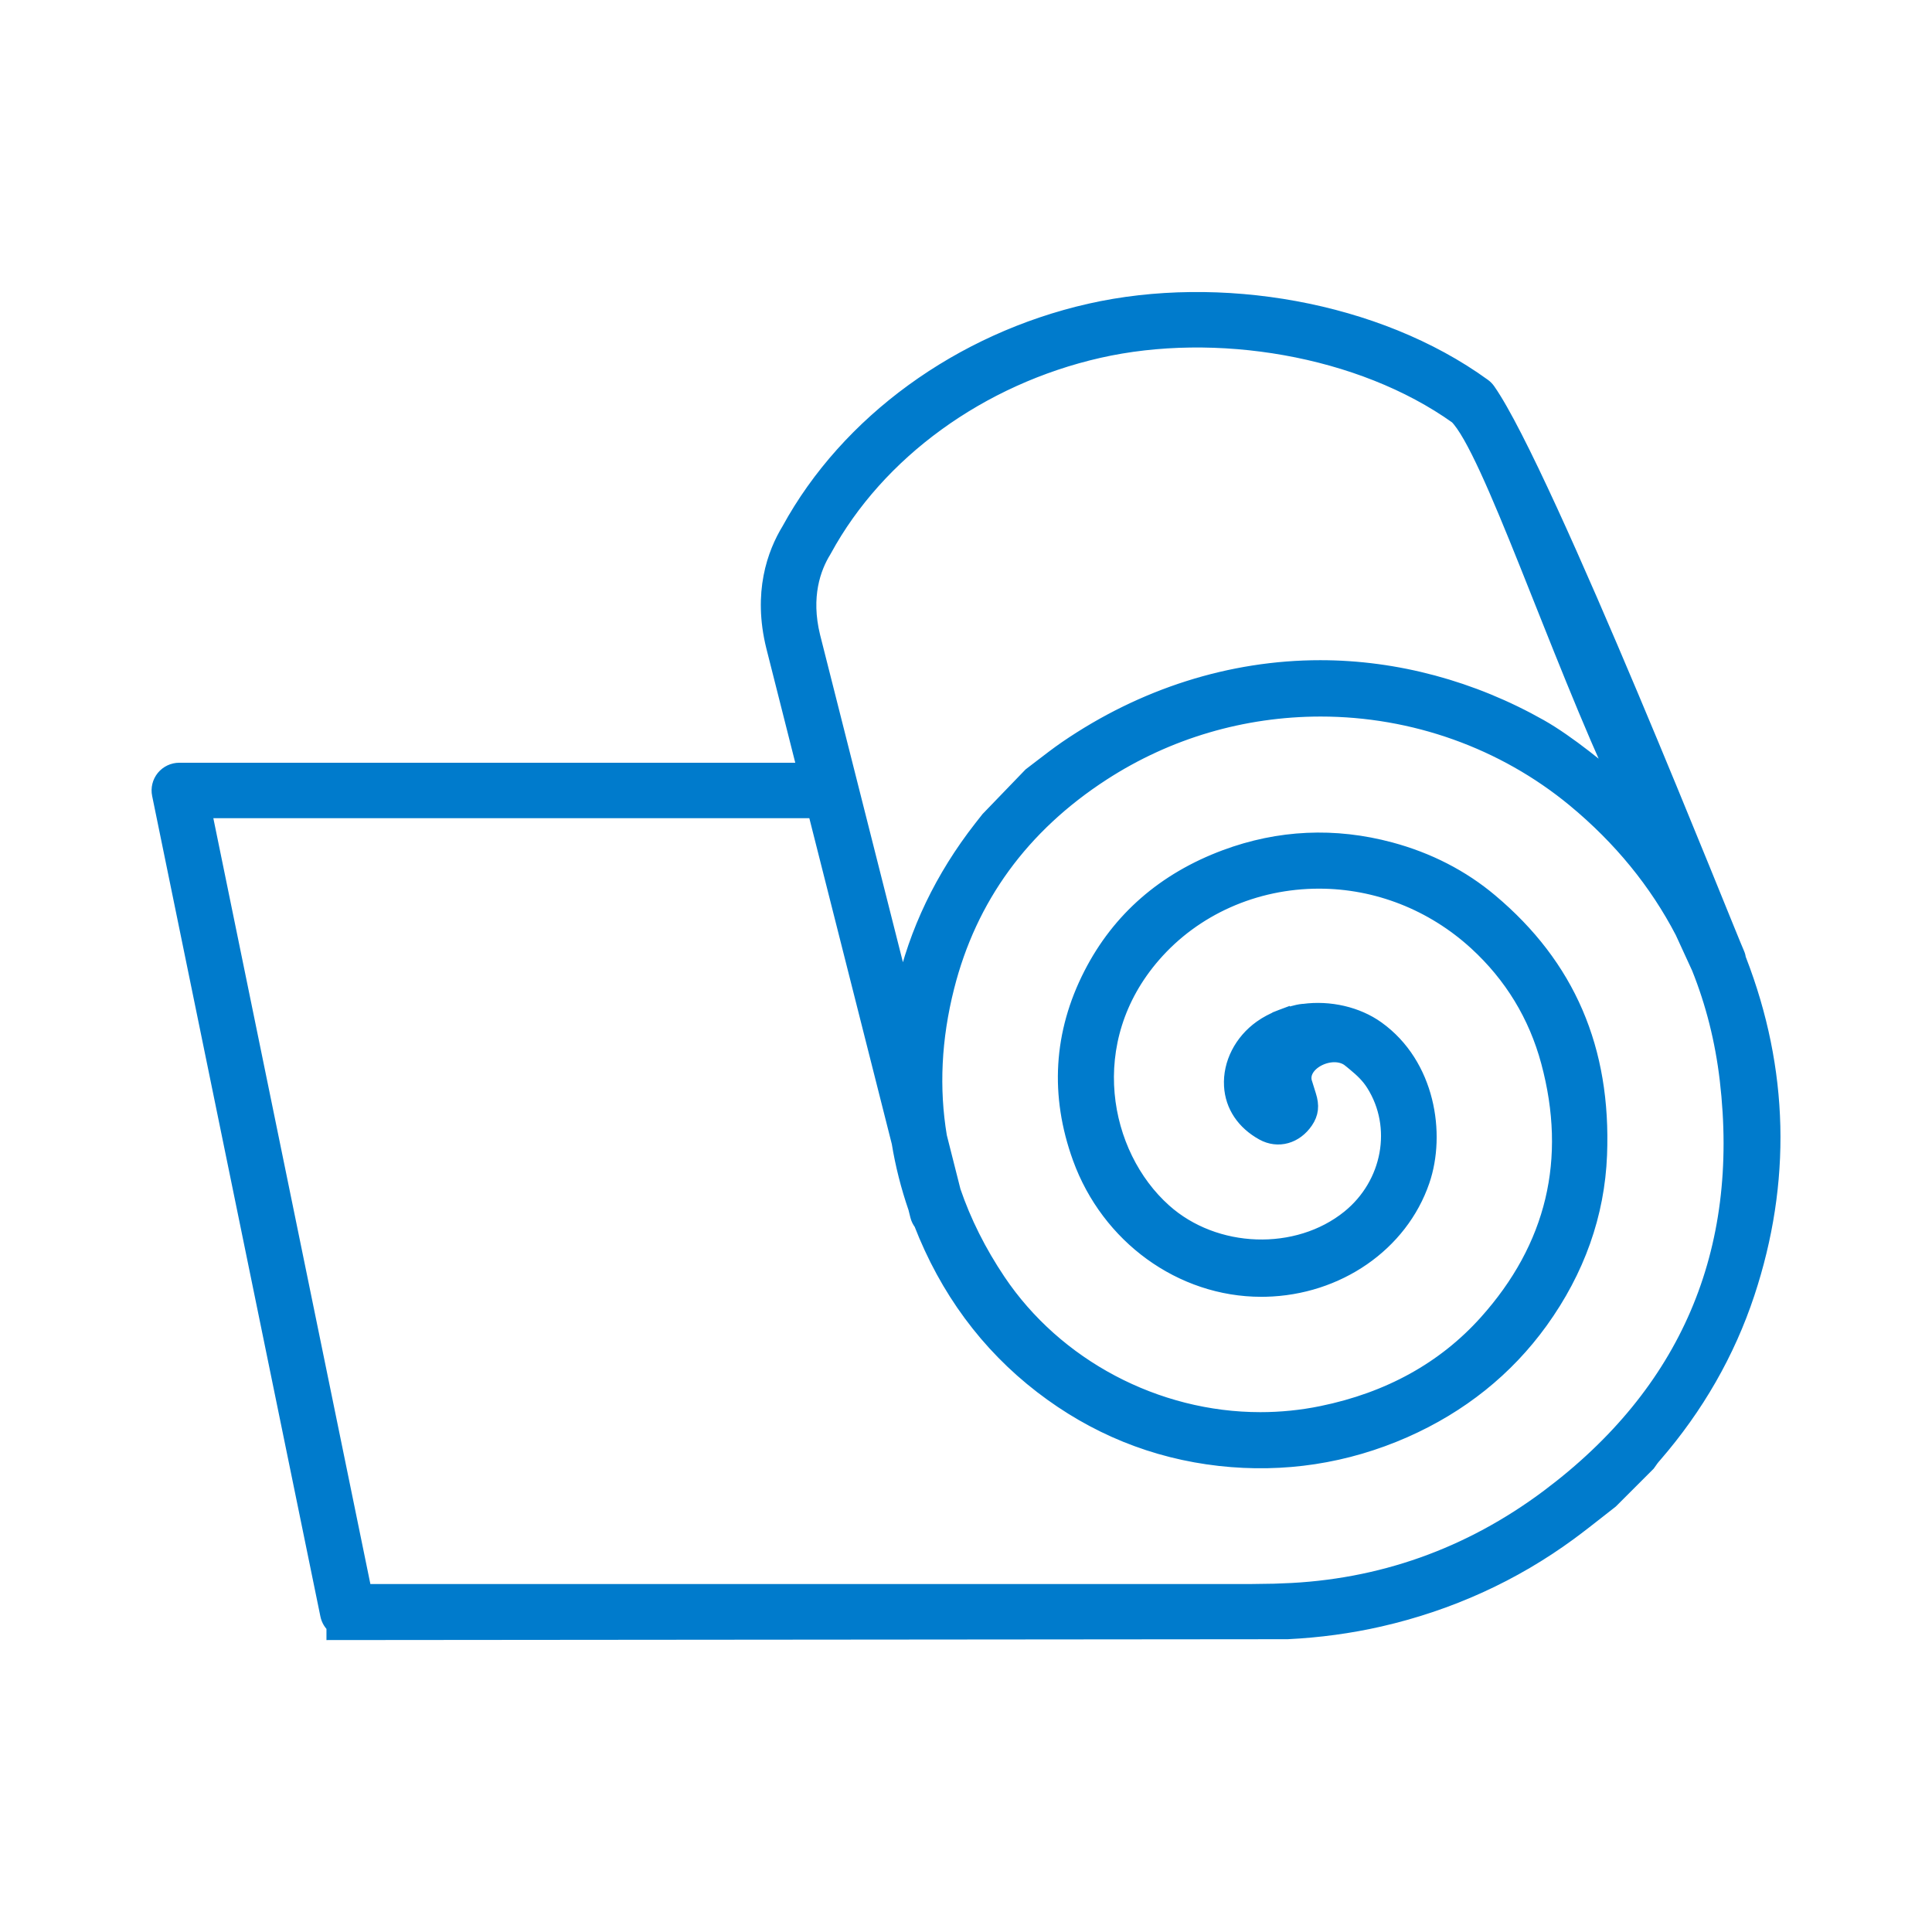
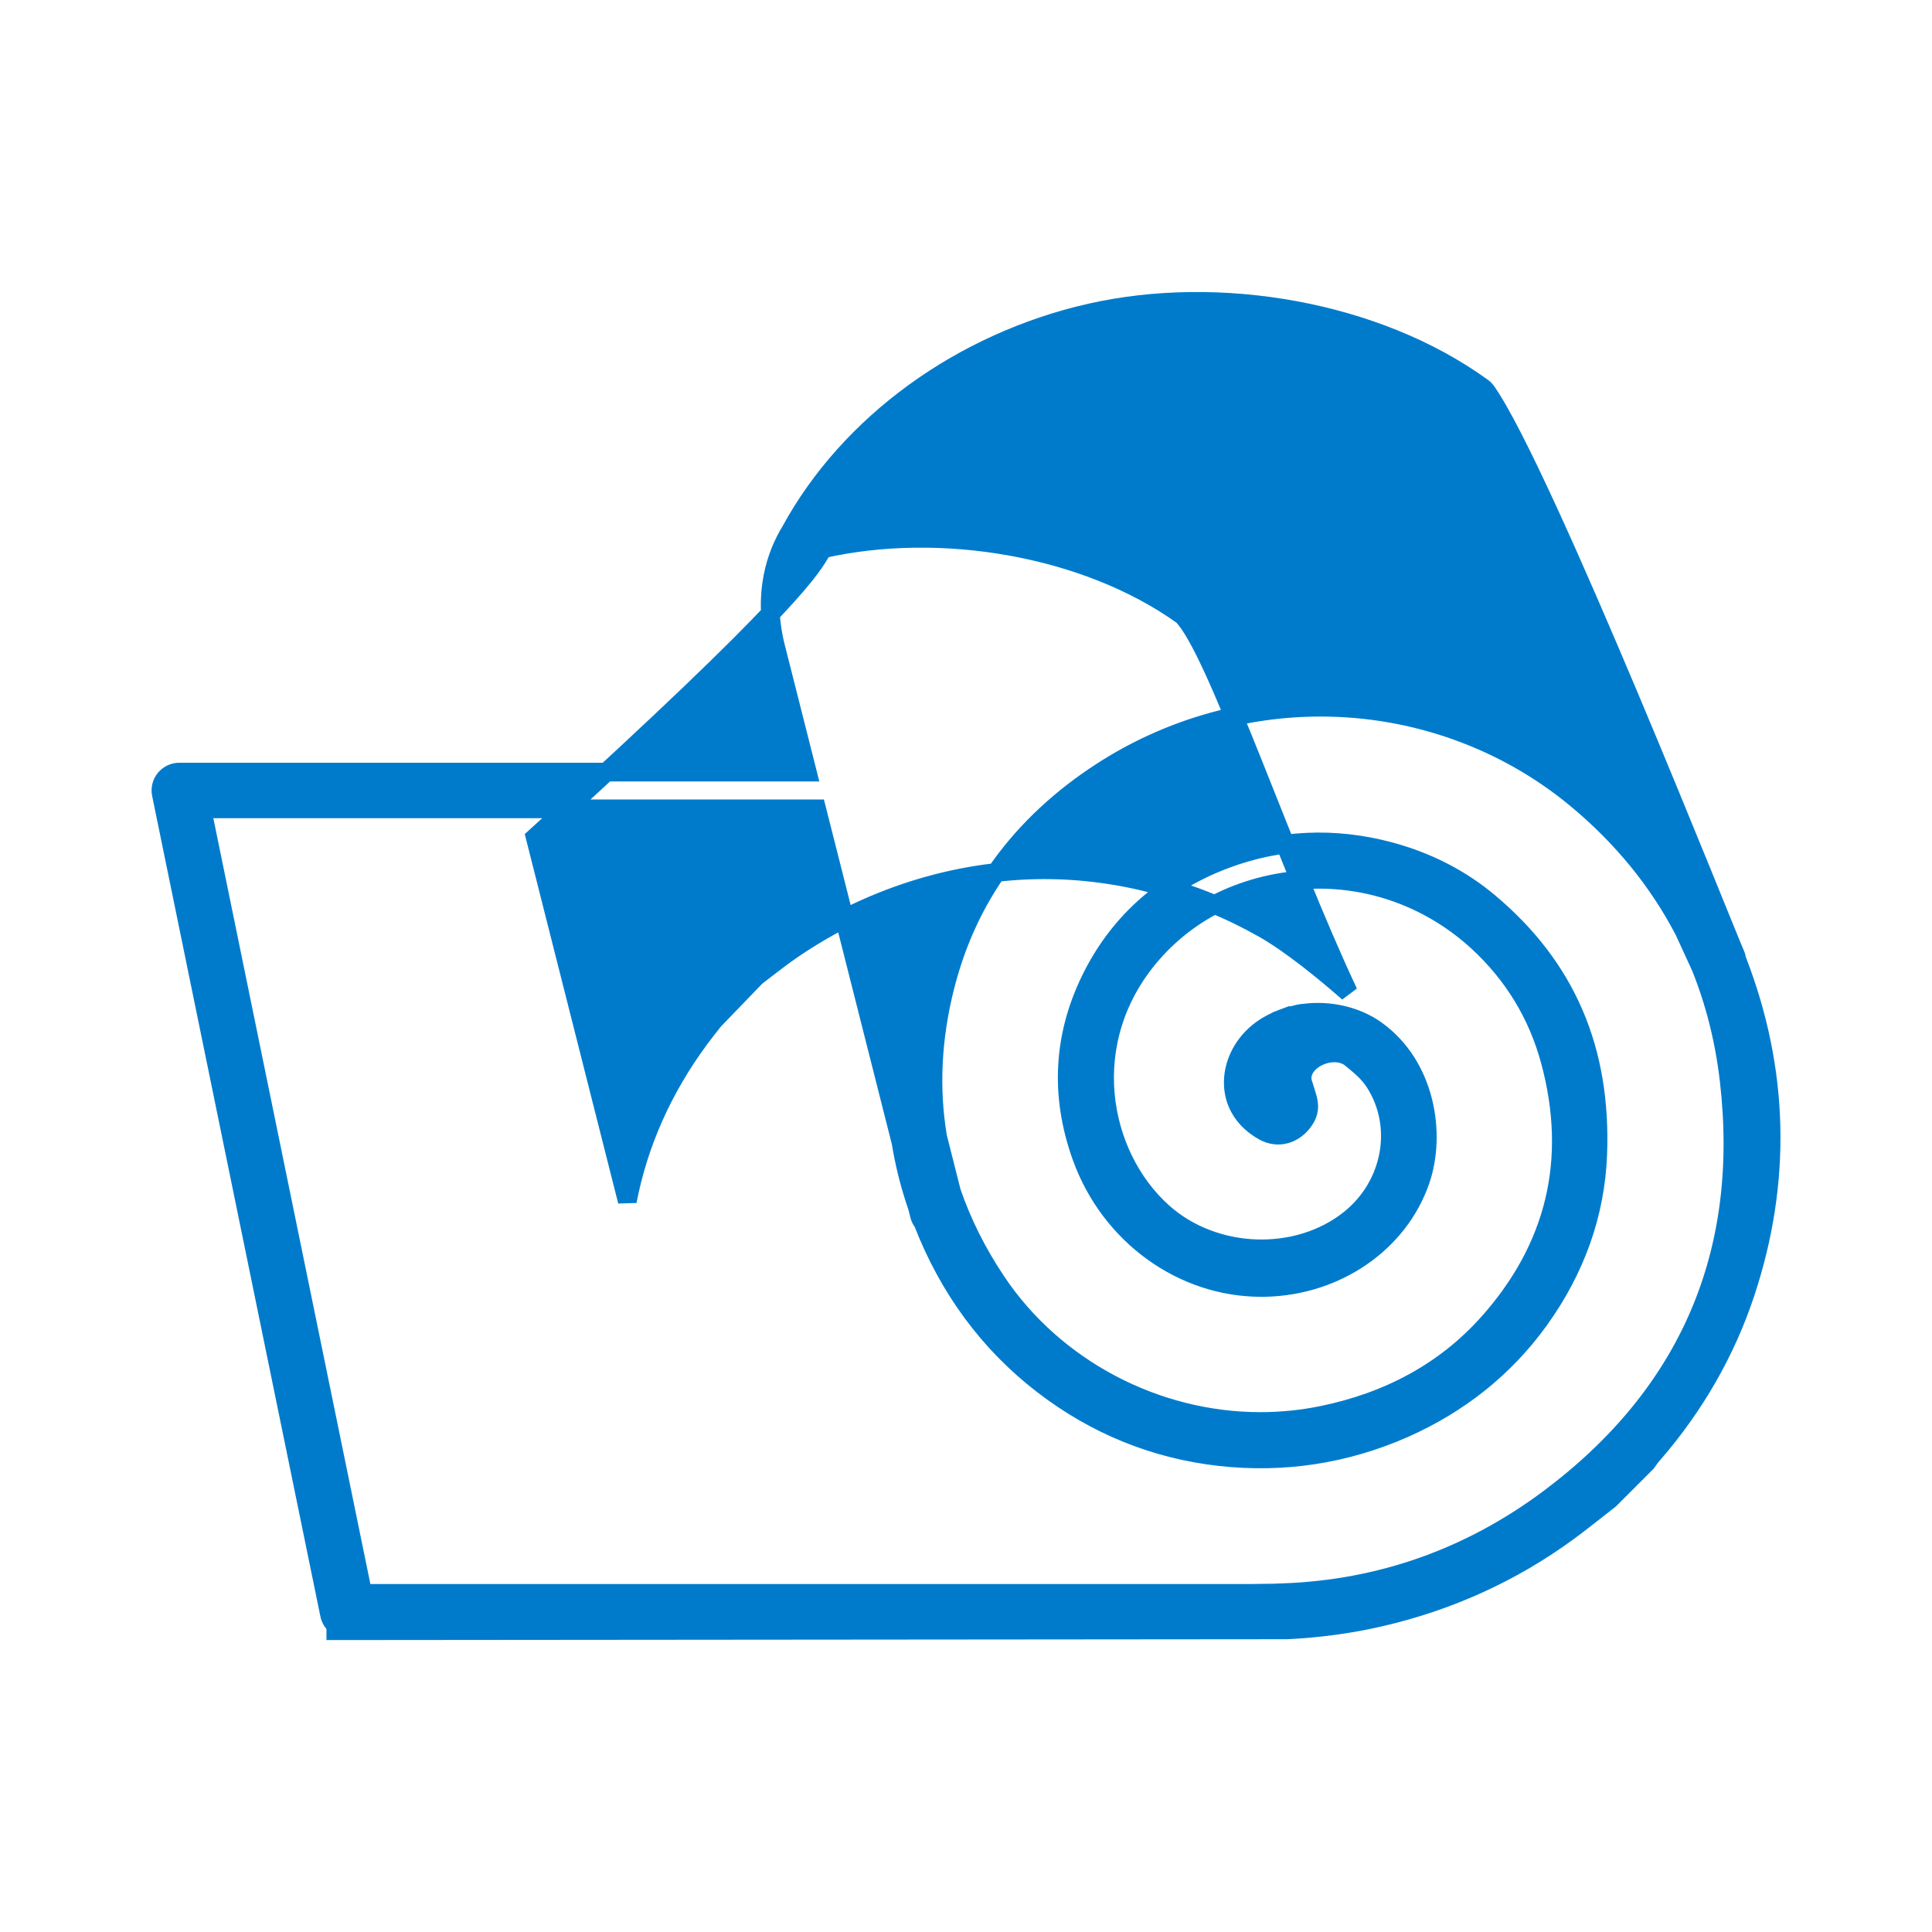
<svg xmlns="http://www.w3.org/2000/svg" fill="#007bcc" version="1.1" id="Capa_1" width="800px" height="800px" viewBox="-8.59 -8.59 103.11 103.11" xml:space="preserve" stroke="#007bcc">
  <g id="SVGRepo_bgCarrier" stroke-width="0" />
  <g id="SVGRepo_tracerCarrier" stroke-linecap="round" stroke-linejoin="round" stroke="#CCCCCC" stroke-width="0.344" />
  <g id="SVGRepo_iconCarrier">
    <g>
-       <path d="M84.133,42.708c-0.012-0.028-0.022-0.056-0.033-0.083c-0.013-0.093-0.035-0.188-0.075-0.276 C83.547,41.301,73.8,16.67,70.746,12.311c-0.062-0.089-0.139-0.167-0.228-0.23c-5.674-4.111-14.069-5.522-20.915-3.974 c-6.893,1.562-12.869,5.91-15.995,11.635c-0.761,1.247-1.515,3.316-0.816,6.143l1.703,6.732H0.98c-0.294,0-0.573,0.132-0.76,0.359 c-0.186,0.229-0.26,0.528-0.2,0.816L9,77.583C9.047,77.809,9.167,78,9.333,78.138v0.301l50.783-0.045 c1.669-0.081,3.319-0.304,4.905-0.666c3.701-0.846,7.099-2.391,10.097-4.592c0.527-0.388,1.042-0.794,1.559-1.199l0.637-0.5 l1.968-1.968c0.135-0.196,0.235-0.333,0.351-0.459c2.227-2.568,3.891-5.47,4.928-8.604C86.524,54.48,86.38,48.526,84.133,42.708z M35.292,20.747c0.009-0.016,0.019-0.03,0.026-0.045c2.855-5.249,8.358-9.242,14.718-10.683c6.233-1.412,14.012-0.15,19.195,3.55 c1.78,1.78,5.332,12.621,8.861,20.129c-1.224-1.078-3.063-2.585-4.526-3.414c-3.632-2.054-7.675-3.14-11.69-3.14 c-4.743,0-9.418,1.484-13.515,4.292c-0.446,0.308-0.877,0.641-1.31,0.973l-0.572,0.438l-2.254,2.337 c-0.254,0.321-0.508,0.643-0.752,0.972c-1.972,2.667-3.271,5.585-3.866,8.68l-4.915-19.426 C34.157,23.23,34.723,21.671,35.292,20.747z M74.103,71.371c-4.222,3.161-9.001,4.855-14.217,5.043v0.01l-1.66,0.024H10.769 L2.183,34.577h32.81l4.502,17.788c0.192,1.176,0.487,2.338,0.881,3.48l0.109,0.435c0.035,0.137,0.1,0.258,0.182,0.361 c1.371,3.537,3.521,6.453,6.402,8.672c2.802,2.157,5.981,3.449,9.453,3.838c3.382,0.376,6.688-0.127,9.804-1.499 c2.97-1.312,5.398-3.257,7.22-5.781c1.955-2.712,3.009-5.685,3.132-8.832c0.219-5.601-1.678-10.004-5.794-13.462 c-1.508-1.269-3.29-2.184-5.3-2.725c-2.953-0.792-5.889-0.659-8.736,0.399c-3.23,1.202-5.626,3.291-7.119,6.209 c-1.592,3.112-1.788,6.38-0.584,9.711c1.505,4.156,5.354,6.949,9.577,6.949l0.217-0.002c3.812-0.085,7.141-2.387,8.281-5.726 c0.841-2.457,0.295-6.098-2.371-8.009c-1.053-0.755-2.496-1.08-3.843-0.899c-0.014,0-0.026-0.001-0.039,0 c-0.321,0.026-0.876,0.207-1.105,0.286l-0.001-0.005c-0.019,0.007-0.033,0.017-0.05,0.023c-0.034,0.011-0.054,0.019-0.054,0.019 l-0.001,0.005c-0.353,0.142-0.686,0.314-0.983,0.526c-1.014,0.721-1.604,1.876-1.538,3.017c0.057,1.021,0.635,1.885,1.626,2.433 c0.76,0.42,1.631,0.172,2.151-0.592c0.269-0.396,0.312-0.771,0.147-1.287l-0.192-0.617c-0.451-1.209,1.55-2.21,2.551-1.397h0.001 l0.285,0.237c0.35,0.29,0.712,0.62,0.998,1.076c1.469,2.328,0.897,5.446-1.329,7.251c-2.803,2.266-7.262,2.109-10-0.342 c-3.407-3.042-4.599-9.188-0.578-13.808c2.193-2.523,5.443-3.972,8.913-3.972c3.112,0,6.114,1.178,8.451,3.316 c1.909,1.748,3.218,3.898,3.889,6.39c1.415,5.254,0.288,9.97-3.346,14.018c-2.246,2.5-5.216,4.142-8.822,4.88 c-1.082,0.223-2.194,0.335-3.307,0.335c-5.598,0-10.988-2.852-14.069-7.442c-1.047-1.561-1.851-3.169-2.415-4.821l-0.739-2.921 c-0.433-2.591-0.304-5.274,0.395-8.034c1.213-4.798,4.022-8.652,8.353-11.459c3.479-2.255,7.524-3.447,11.696-3.447 c4.981,0,9.812,1.726,13.604,4.857c2.48,2.051,4.412,4.422,5.796,7.084c0.449,0.974,0.759,1.648,0.885,1.926 c0.753,1.876,1.262,3.88,1.512,6.012C84.775,58.278,81.552,65.794,74.103,71.371z" />
+       <path d="M84.133,42.708c-0.012-0.028-0.022-0.056-0.033-0.083c-0.013-0.093-0.035-0.188-0.075-0.276 C83.547,41.301,73.8,16.67,70.746,12.311c-0.062-0.089-0.139-0.167-0.228-0.23c-5.674-4.111-14.069-5.522-20.915-3.974 c-6.893,1.562-12.869,5.91-15.995,11.635c-0.761,1.247-1.515,3.316-0.816,6.143l1.703,6.732H0.98c-0.294,0-0.573,0.132-0.76,0.359 c-0.186,0.229-0.26,0.528-0.2,0.816L9,77.583C9.047,77.809,9.167,78,9.333,78.138v0.301l50.783-0.045 c1.669-0.081,3.319-0.304,4.905-0.666c3.701-0.846,7.099-2.391,10.097-4.592c0.527-0.388,1.042-0.794,1.559-1.199l0.637-0.5 l1.968-1.968c0.135-0.196,0.235-0.333,0.351-0.459c2.227-2.568,3.891-5.47,4.928-8.604C86.524,54.48,86.38,48.526,84.133,42.708z M35.292,20.747c0.009-0.016,0.019-0.03,0.026-0.045c6.233-1.412,14.012-0.15,19.195,3.55 c1.78,1.78,5.332,12.621,8.861,20.129c-1.224-1.078-3.063-2.585-4.526-3.414c-3.632-2.054-7.675-3.14-11.69-3.14 c-4.743,0-9.418,1.484-13.515,4.292c-0.446,0.308-0.877,0.641-1.31,0.973l-0.572,0.438l-2.254,2.337 c-0.254,0.321-0.508,0.643-0.752,0.972c-1.972,2.667-3.271,5.585-3.866,8.68l-4.915-19.426 C34.157,23.23,34.723,21.671,35.292,20.747z M74.103,71.371c-4.222,3.161-9.001,4.855-14.217,5.043v0.01l-1.66,0.024H10.769 L2.183,34.577h32.81l4.502,17.788c0.192,1.176,0.487,2.338,0.881,3.48l0.109,0.435c0.035,0.137,0.1,0.258,0.182,0.361 c1.371,3.537,3.521,6.453,6.402,8.672c2.802,2.157,5.981,3.449,9.453,3.838c3.382,0.376,6.688-0.127,9.804-1.499 c2.97-1.312,5.398-3.257,7.22-5.781c1.955-2.712,3.009-5.685,3.132-8.832c0.219-5.601-1.678-10.004-5.794-13.462 c-1.508-1.269-3.29-2.184-5.3-2.725c-2.953-0.792-5.889-0.659-8.736,0.399c-3.23,1.202-5.626,3.291-7.119,6.209 c-1.592,3.112-1.788,6.38-0.584,9.711c1.505,4.156,5.354,6.949,9.577,6.949l0.217-0.002c3.812-0.085,7.141-2.387,8.281-5.726 c0.841-2.457,0.295-6.098-2.371-8.009c-1.053-0.755-2.496-1.08-3.843-0.899c-0.014,0-0.026-0.001-0.039,0 c-0.321,0.026-0.876,0.207-1.105,0.286l-0.001-0.005c-0.019,0.007-0.033,0.017-0.05,0.023c-0.034,0.011-0.054,0.019-0.054,0.019 l-0.001,0.005c-0.353,0.142-0.686,0.314-0.983,0.526c-1.014,0.721-1.604,1.876-1.538,3.017c0.057,1.021,0.635,1.885,1.626,2.433 c0.76,0.42,1.631,0.172,2.151-0.592c0.269-0.396,0.312-0.771,0.147-1.287l-0.192-0.617c-0.451-1.209,1.55-2.21,2.551-1.397h0.001 l0.285,0.237c0.35,0.29,0.712,0.62,0.998,1.076c1.469,2.328,0.897,5.446-1.329,7.251c-2.803,2.266-7.262,2.109-10-0.342 c-3.407-3.042-4.599-9.188-0.578-13.808c2.193-2.523,5.443-3.972,8.913-3.972c3.112,0,6.114,1.178,8.451,3.316 c1.909,1.748,3.218,3.898,3.889,6.39c1.415,5.254,0.288,9.97-3.346,14.018c-2.246,2.5-5.216,4.142-8.822,4.88 c-1.082,0.223-2.194,0.335-3.307,0.335c-5.598,0-10.988-2.852-14.069-7.442c-1.047-1.561-1.851-3.169-2.415-4.821l-0.739-2.921 c-0.433-2.591-0.304-5.274,0.395-8.034c1.213-4.798,4.022-8.652,8.353-11.459c3.479-2.255,7.524-3.447,11.696-3.447 c4.981,0,9.812,1.726,13.604,4.857c2.48,2.051,4.412,4.422,5.796,7.084c0.449,0.974,0.759,1.648,0.885,1.926 c0.753,1.876,1.262,3.88,1.512,6.012C84.775,58.278,81.552,65.794,74.103,71.371z" />
    </g>
  </g>
</svg>